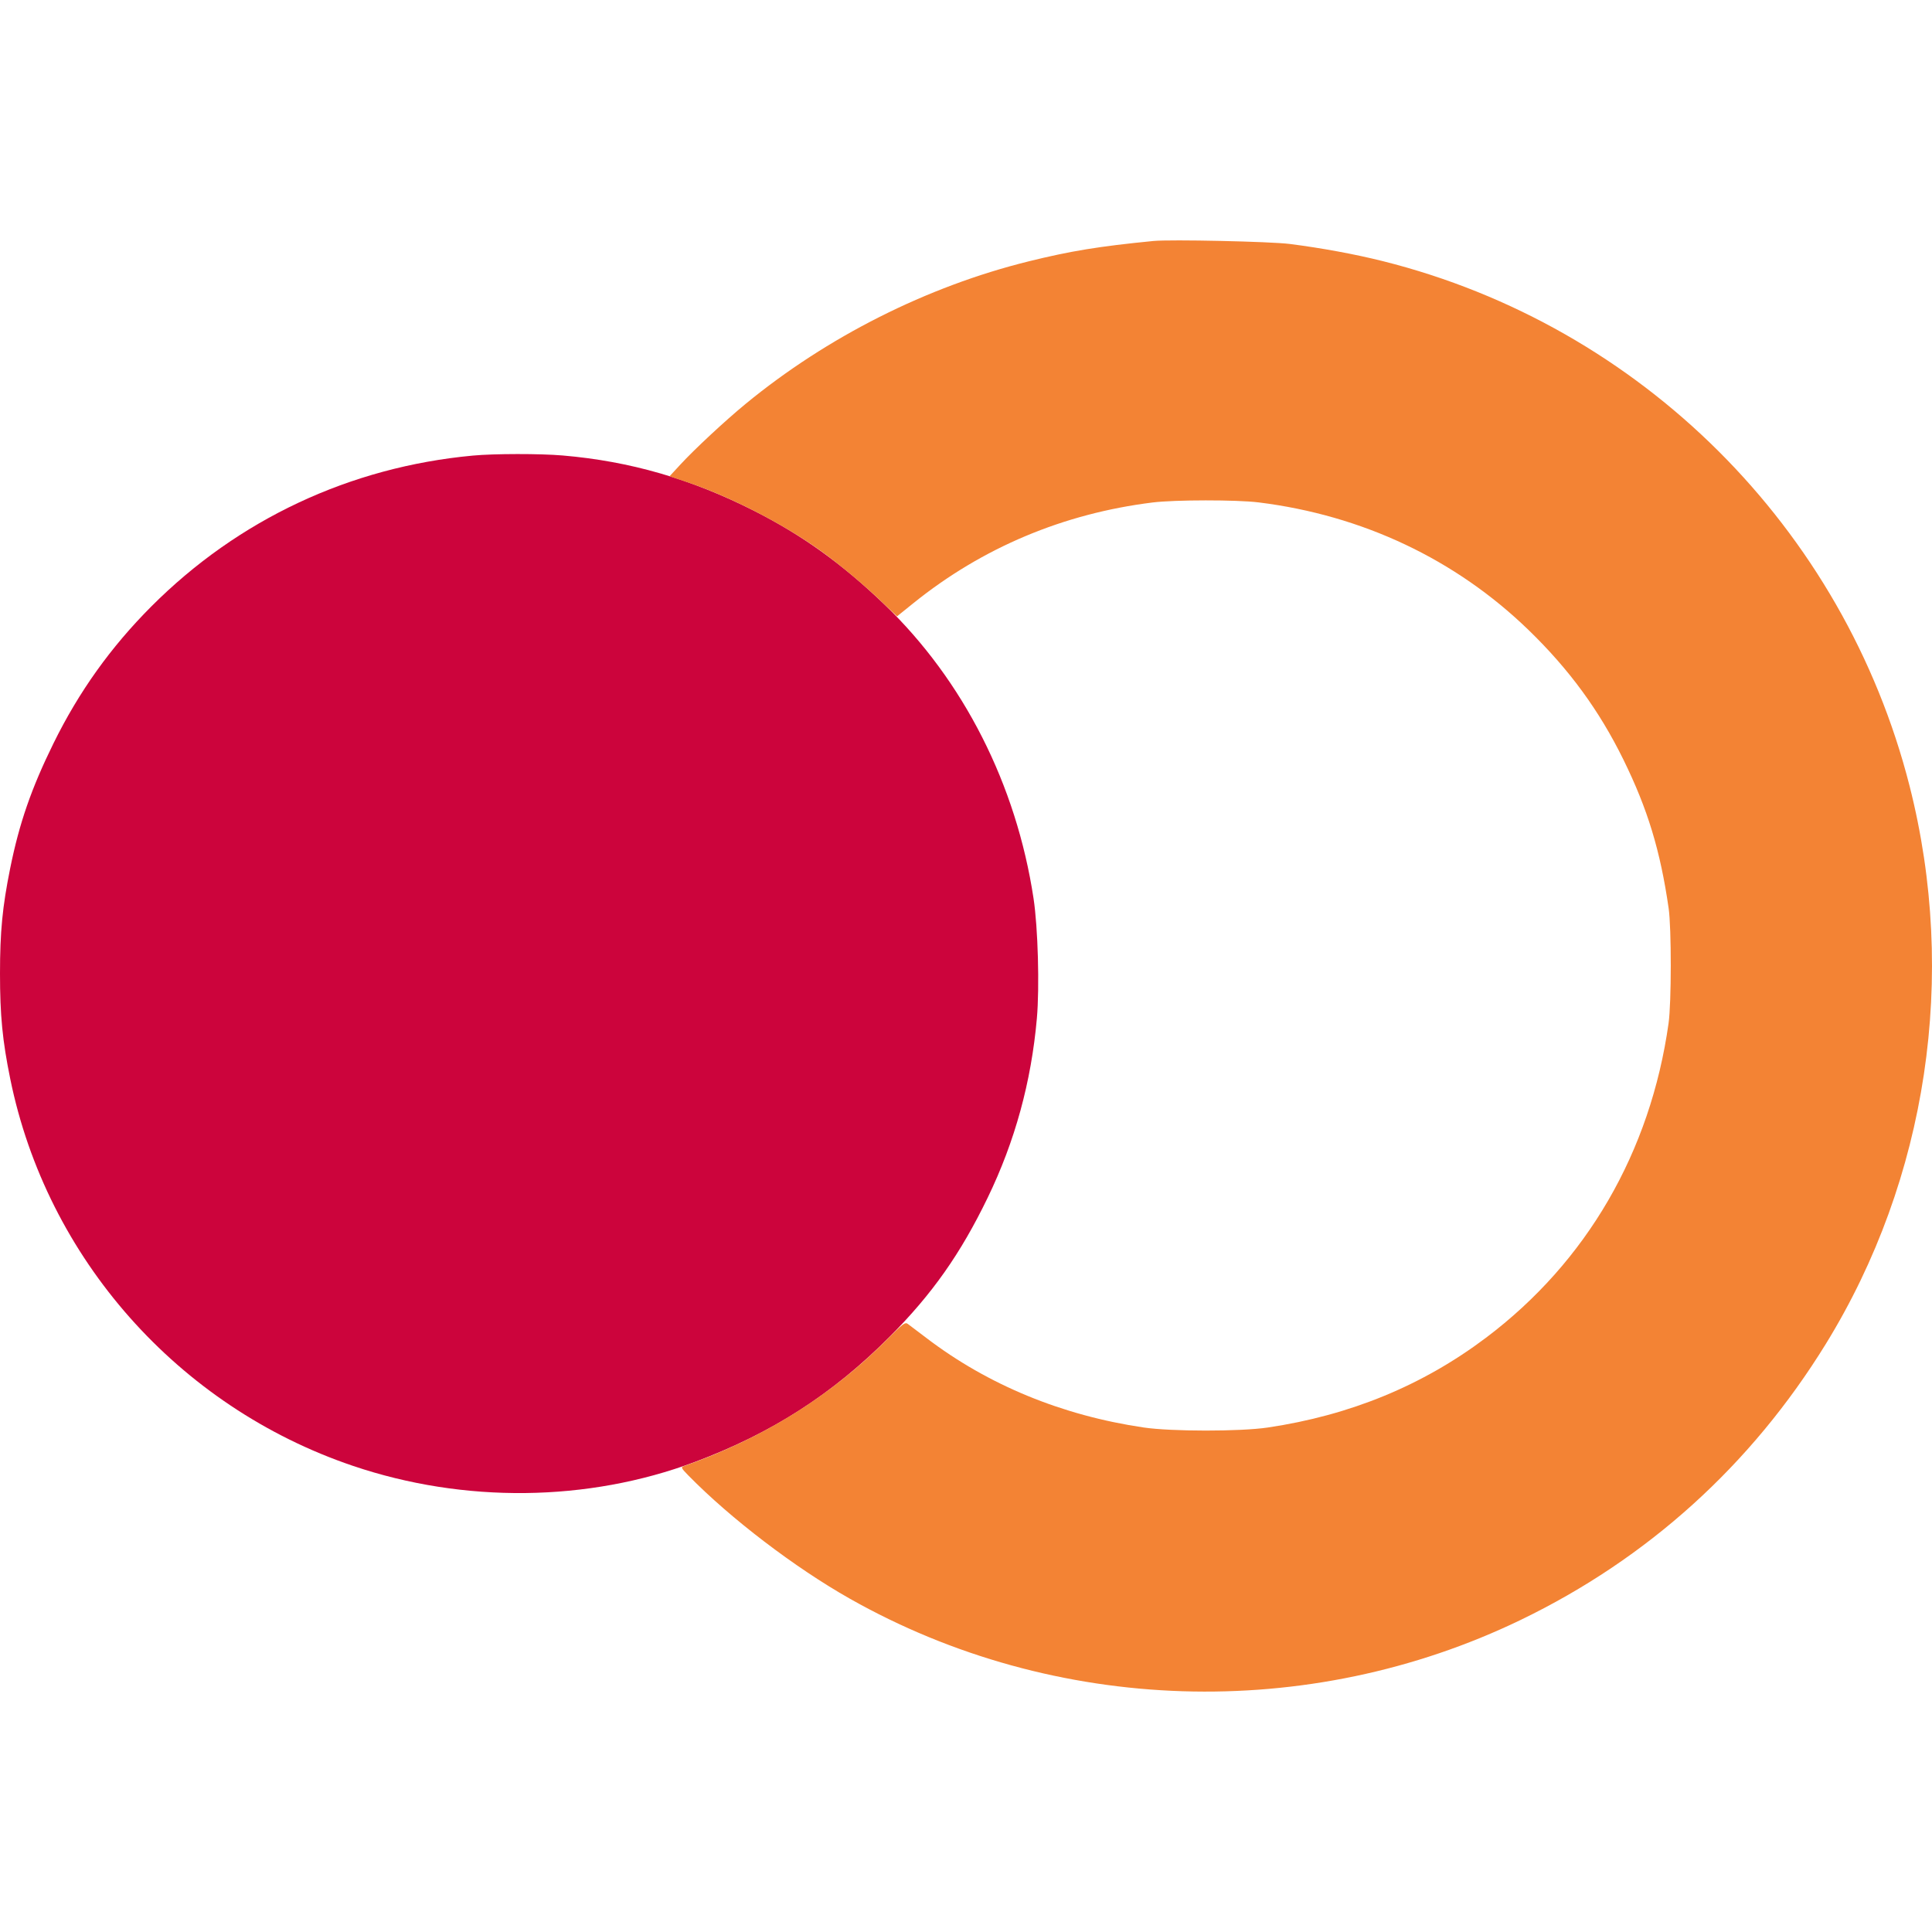
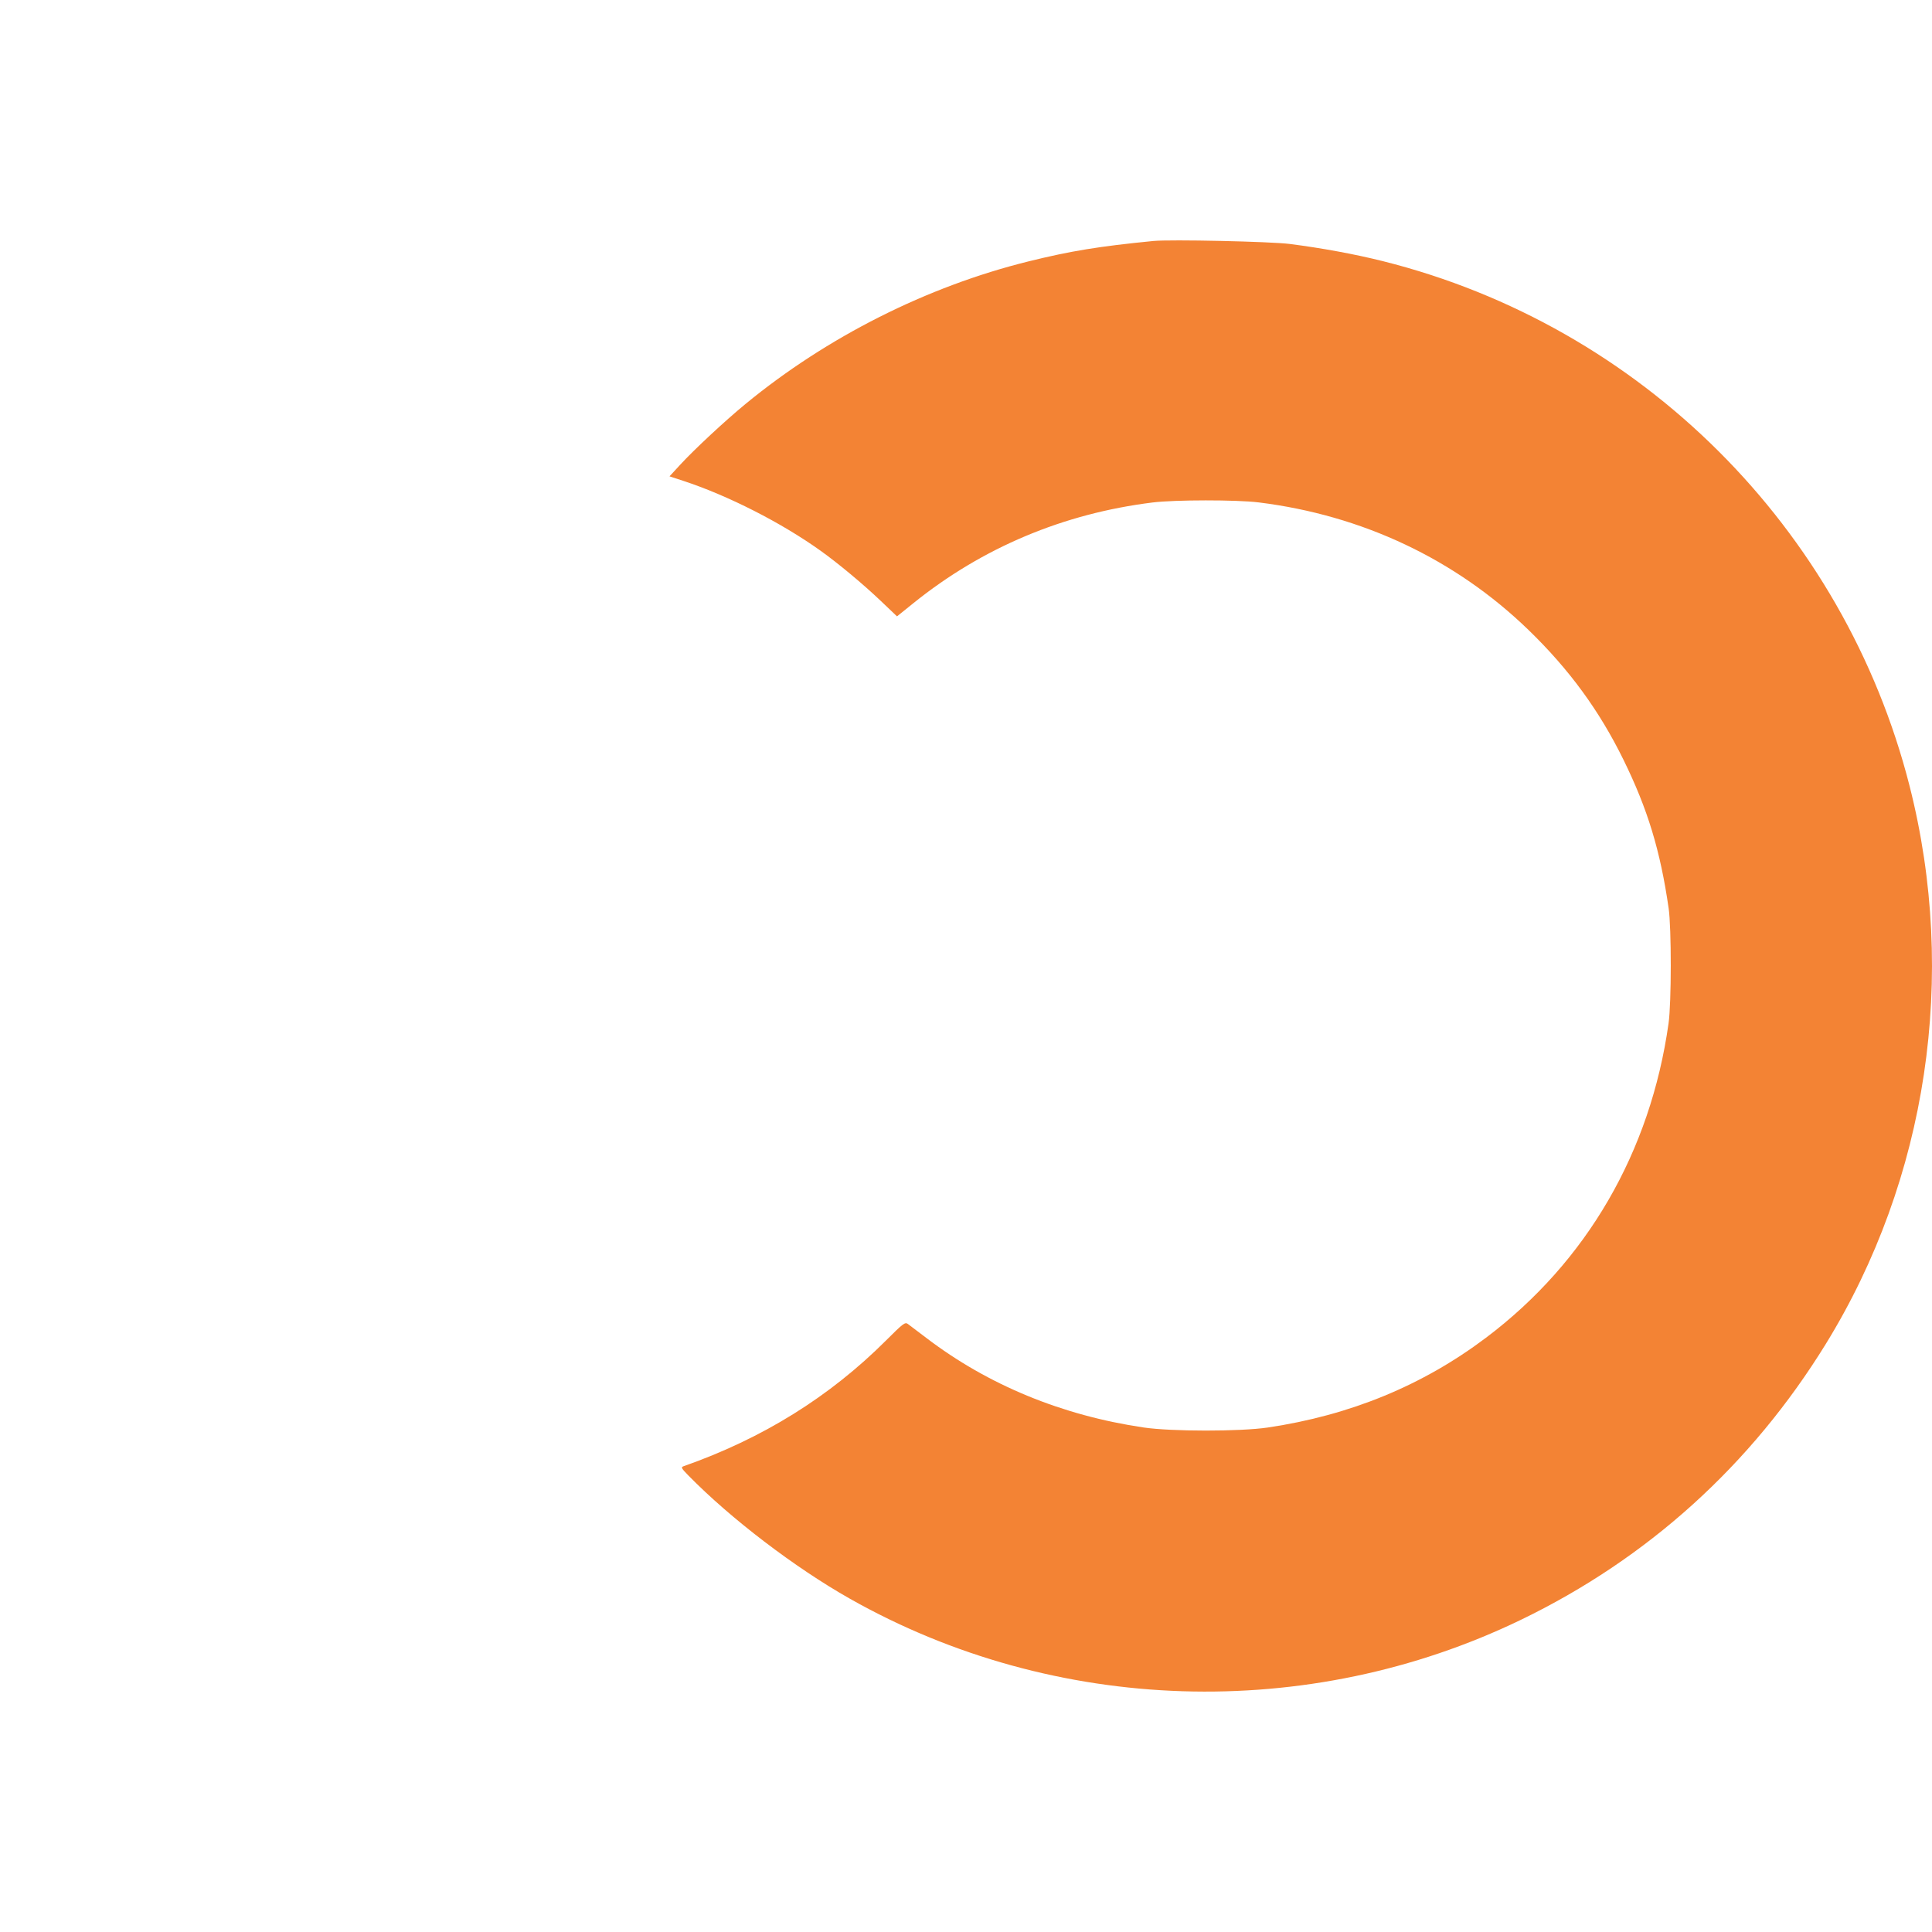
<svg xmlns="http://www.w3.org/2000/svg" viewBox="0 0 500 500">
-   <path d="M 122.387 117.904 C 90.573 120.858 61.634 134.431 39.175 156.937 C 28.669 167.465 20.421 179.006 13.83 192.404 C 8.124 204.001 4.993 213.038 2.637 224.71 C 0.625 234.686 0 241.141 0 251.956 C 0 262.794 0.632 269.285 2.646 279.182 C 12.104 325.652 46.102 364.053 91.345 379.366 C 120.082 389.092 152.099 388.729 179.826 378.358 C 199.799 370.888 215.442 360.831 230.269 345.928 C 241.263 334.879 248.591 324.477 255.623 309.94 C 262.677 295.361 266.887 280.002 268.341 263.565 C 269.054 255.501 268.629 240.089 267.483 232.528 C 263.013 203.03 249.358 176.11 228.875 156.418 C 217.995 145.959 207.686 138.546 195.247 132.237 C 178.897 123.945 163.077 119.369 145.617 117.877 C 139.758 117.376 127.907 117.39 122.387 117.904" stroke="none" fill="#cc043c" fill-rule="evenodd" style="" transform="matrix(1, 0, 0, 1, 0, -1.4210854715202004e-14)" />
  <path d="M 298.507 62.366 C 284.391 63.755 277.087 64.95 266.198 67.642 C 239.92 74.142 214.044 87.179 192.92 104.559 C 187.64 108.905 179.717 116.275 176.057 120.251 L 173.269 123.276 L 176.759 124.421 C 188.395 128.235 202.161 135.238 212.348 142.519 C 216.973 145.826 223.364 151.153 227.949 155.519 L 232.144 159.514 L 236.465 156.035 C 254.284 141.702 275.215 132.902 298.297 130.041 C 304.047 129.327 320.06 129.316 325.749 130.023 C 352.603 133.358 376.68 144.738 395.552 163.011 C 406.084 173.209 413.885 183.864 420.13 196.579 C 426.416 209.379 429.692 220.14 431.843 235.061 C 432.586 240.202 432.573 259.523 431.823 264.837 C 427.13 298.155 410.634 326.571 384.589 346.194 C 368.17 358.566 349.412 366.283 328.071 369.445 C 320.951 370.5 303.157 370.493 295.972 369.432 C 274.829 366.311 255.689 358.425 239.743 346.261 C 237.522 344.568 235.355 342.93 234.93 342.622 C 234.232 342.117 233.686 342.529 229.37 346.846 C 214.728 361.485 197.353 372.286 176.901 379.461 C 176.178 379.714 176.322 379.984 178.168 381.87 C 189.089 393.012 205.705 405.69 219.949 413.745 C 272.941 443.717 338.553 445.794 393.539 419.241 C 426.45 403.35 453.248 379.109 472.534 347.788 C 498.803 305.12 506.692 252.541 494.196 203.411 C 477.217 136.663 424.71 84.336 357.908 67.591 C 350.704 65.785 342.019 64.183 333.773 63.135 C 328.761 62.499 302.886 61.936 298.507 62.366" stroke="none" fill="#f38334" fill-rule="evenodd" style="" transform="matrix(1, 0, 0, 1, 0, -1.4210854715202004e-14)" />
</svg>